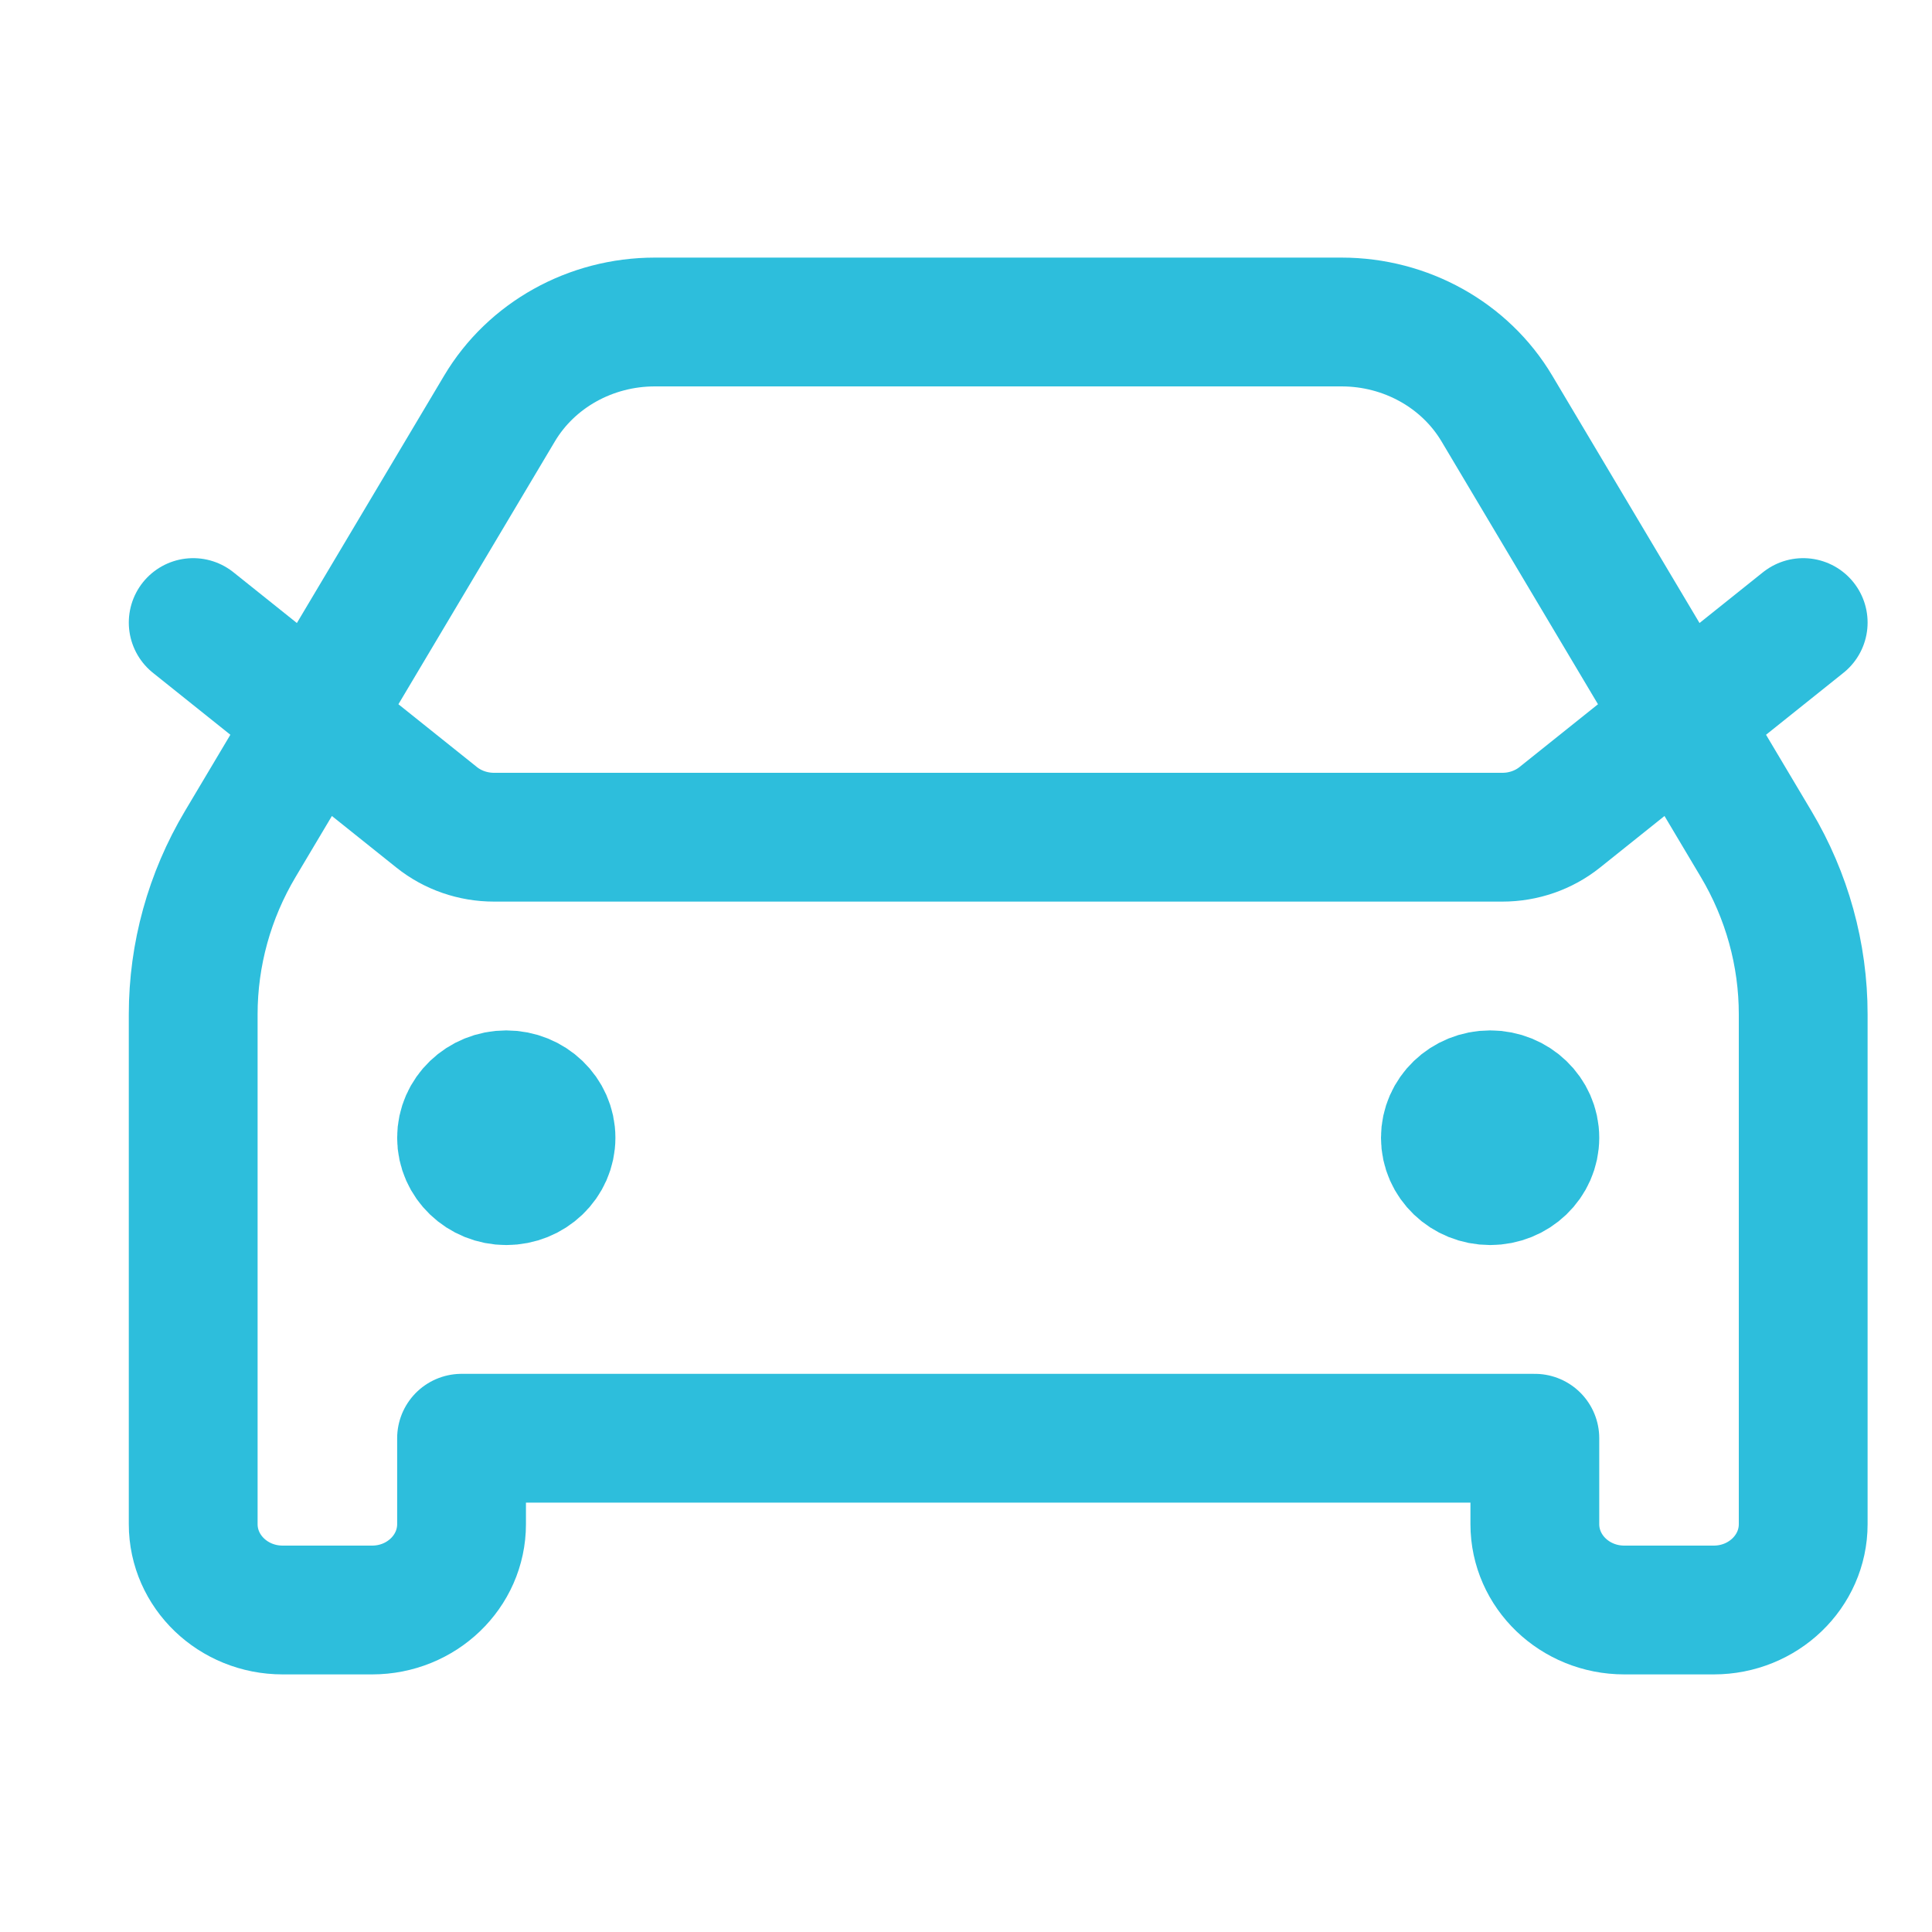
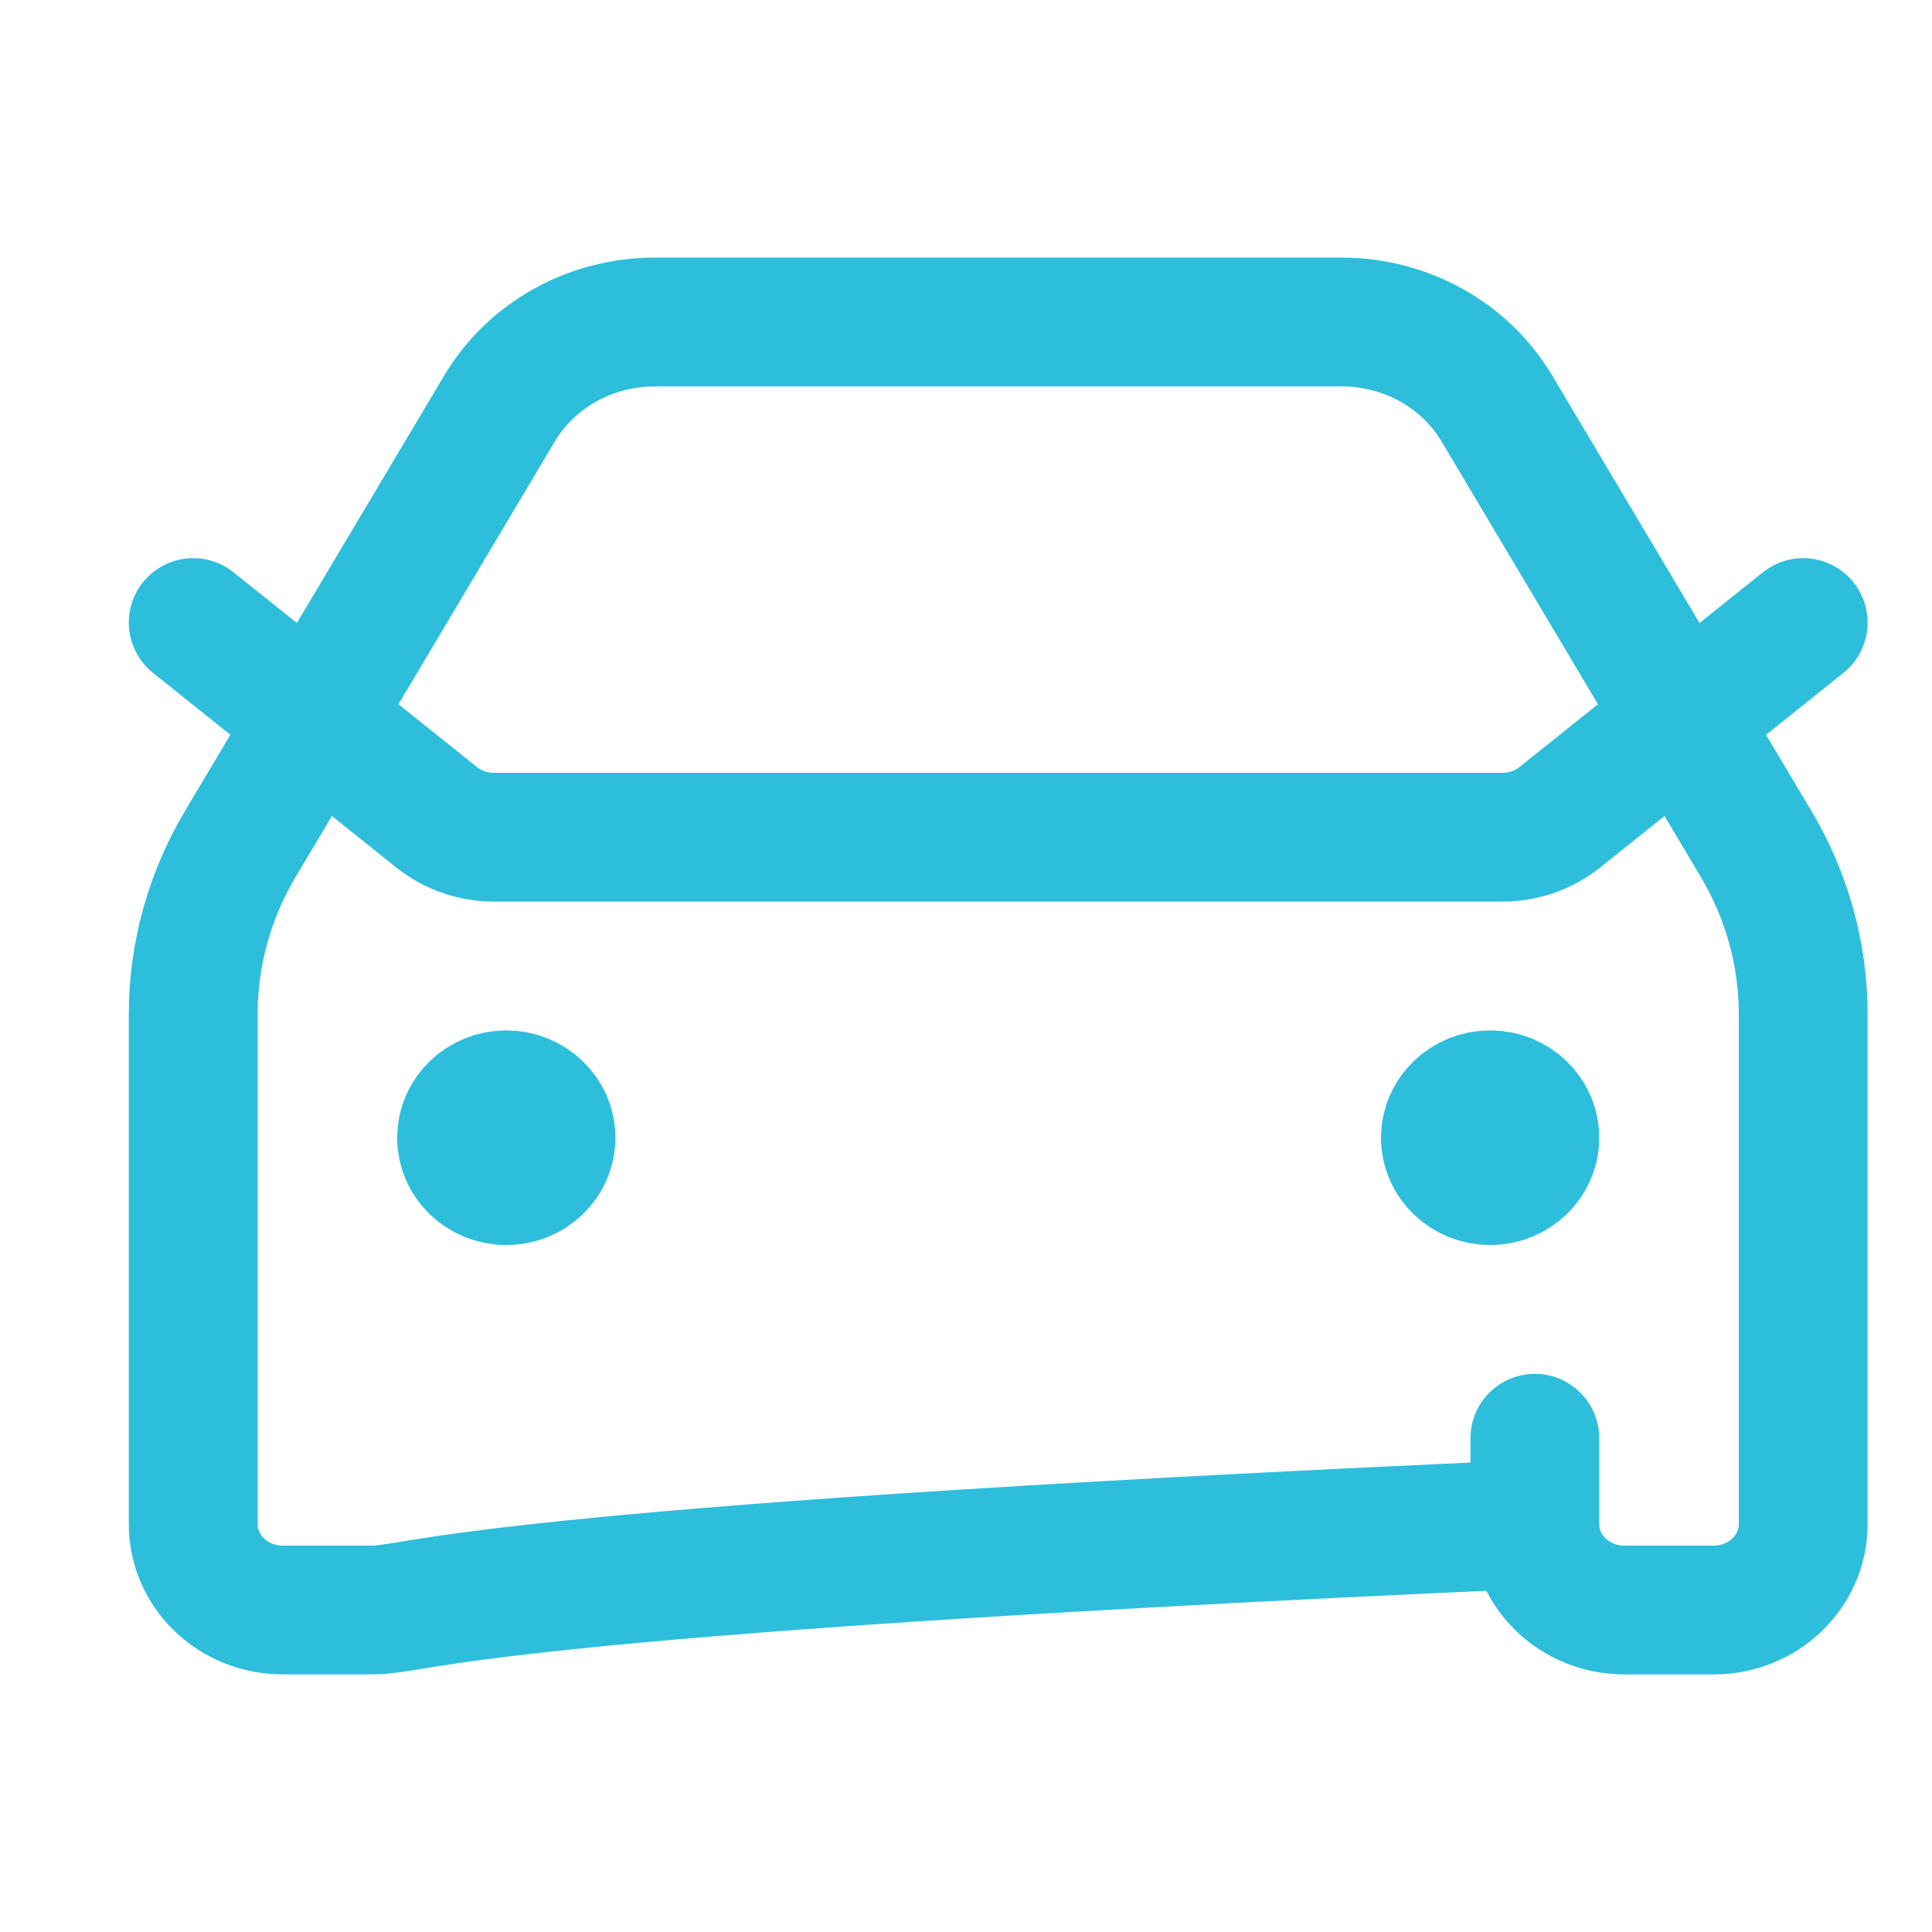
<svg xmlns="http://www.w3.org/2000/svg" width="30" height="30" viewBox="0 0 30 30" fill="none">
  <g id="car_svgrepo.com">
-     <path id="Vector" d="M3 9.667L6.78 12.691C7.03 12.891 7.345 13 7.67 13H23.33C23.655 13 23.97 12.891 24.22 12.691L28 9.667M7.861 17.667H7.875M23.139 17.667H23.153M10.168 5H20.832C21.829 5 22.75 5.513 23.244 6.344L27.268 13.104C27.748 13.909 28 14.822 28 15.75V23.667C28 24.403 27.378 25 26.611 25H25.222C24.455 25 23.833 24.403 23.833 23.667V22.333H7.167V23.667C7.167 24.403 6.545 25 5.778 25H4.389C3.622 25 3 24.403 3 23.667V15.75C3 14.822 3.252 13.909 3.732 13.104L7.756 6.344C8.25 5.513 9.171 5 10.168 5ZM8.556 17.667C8.556 18.035 8.245 18.333 7.861 18.333C7.478 18.333 7.167 18.035 7.167 17.667C7.167 17.299 7.478 17 7.861 17C8.245 17 8.556 17.299 8.556 17.667ZM23.833 17.667C23.833 18.035 23.522 18.333 23.139 18.333C22.755 18.333 22.444 18.035 22.444 17.667C22.444 17.299 22.755 17 23.139 17C23.522 17 23.833 17.299 23.833 17.667Z" stroke="#2DBEDC" stroke-width="2" stroke-linecap="round" stroke-linejoin="round" />
+     <path id="Vector" d="M3 9.667L6.78 12.691C7.03 12.891 7.345 13 7.67 13H23.33C23.655 13 23.97 12.891 24.22 12.691L28 9.667M7.861 17.667H7.875M23.139 17.667H23.153M10.168 5H20.832C21.829 5 22.75 5.513 23.244 6.344L27.268 13.104C27.748 13.909 28 14.822 28 15.75V23.667C28 24.403 27.378 25 26.611 25H25.222C24.455 25 23.833 24.403 23.833 23.667V22.333V23.667C7.167 24.403 6.545 25 5.778 25H4.389C3.622 25 3 24.403 3 23.667V15.75C3 14.822 3.252 13.909 3.732 13.104L7.756 6.344C8.25 5.513 9.171 5 10.168 5ZM8.556 17.667C8.556 18.035 8.245 18.333 7.861 18.333C7.478 18.333 7.167 18.035 7.167 17.667C7.167 17.299 7.478 17 7.861 17C8.245 17 8.556 17.299 8.556 17.667ZM23.833 17.667C23.833 18.035 23.522 18.333 23.139 18.333C22.755 18.333 22.444 18.035 22.444 17.667C22.444 17.299 22.755 17 23.139 17C23.522 17 23.833 17.299 23.833 17.667Z" stroke="#2DBEDC" stroke-width="2" stroke-linecap="round" stroke-linejoin="round" />
  </g>
</svg>